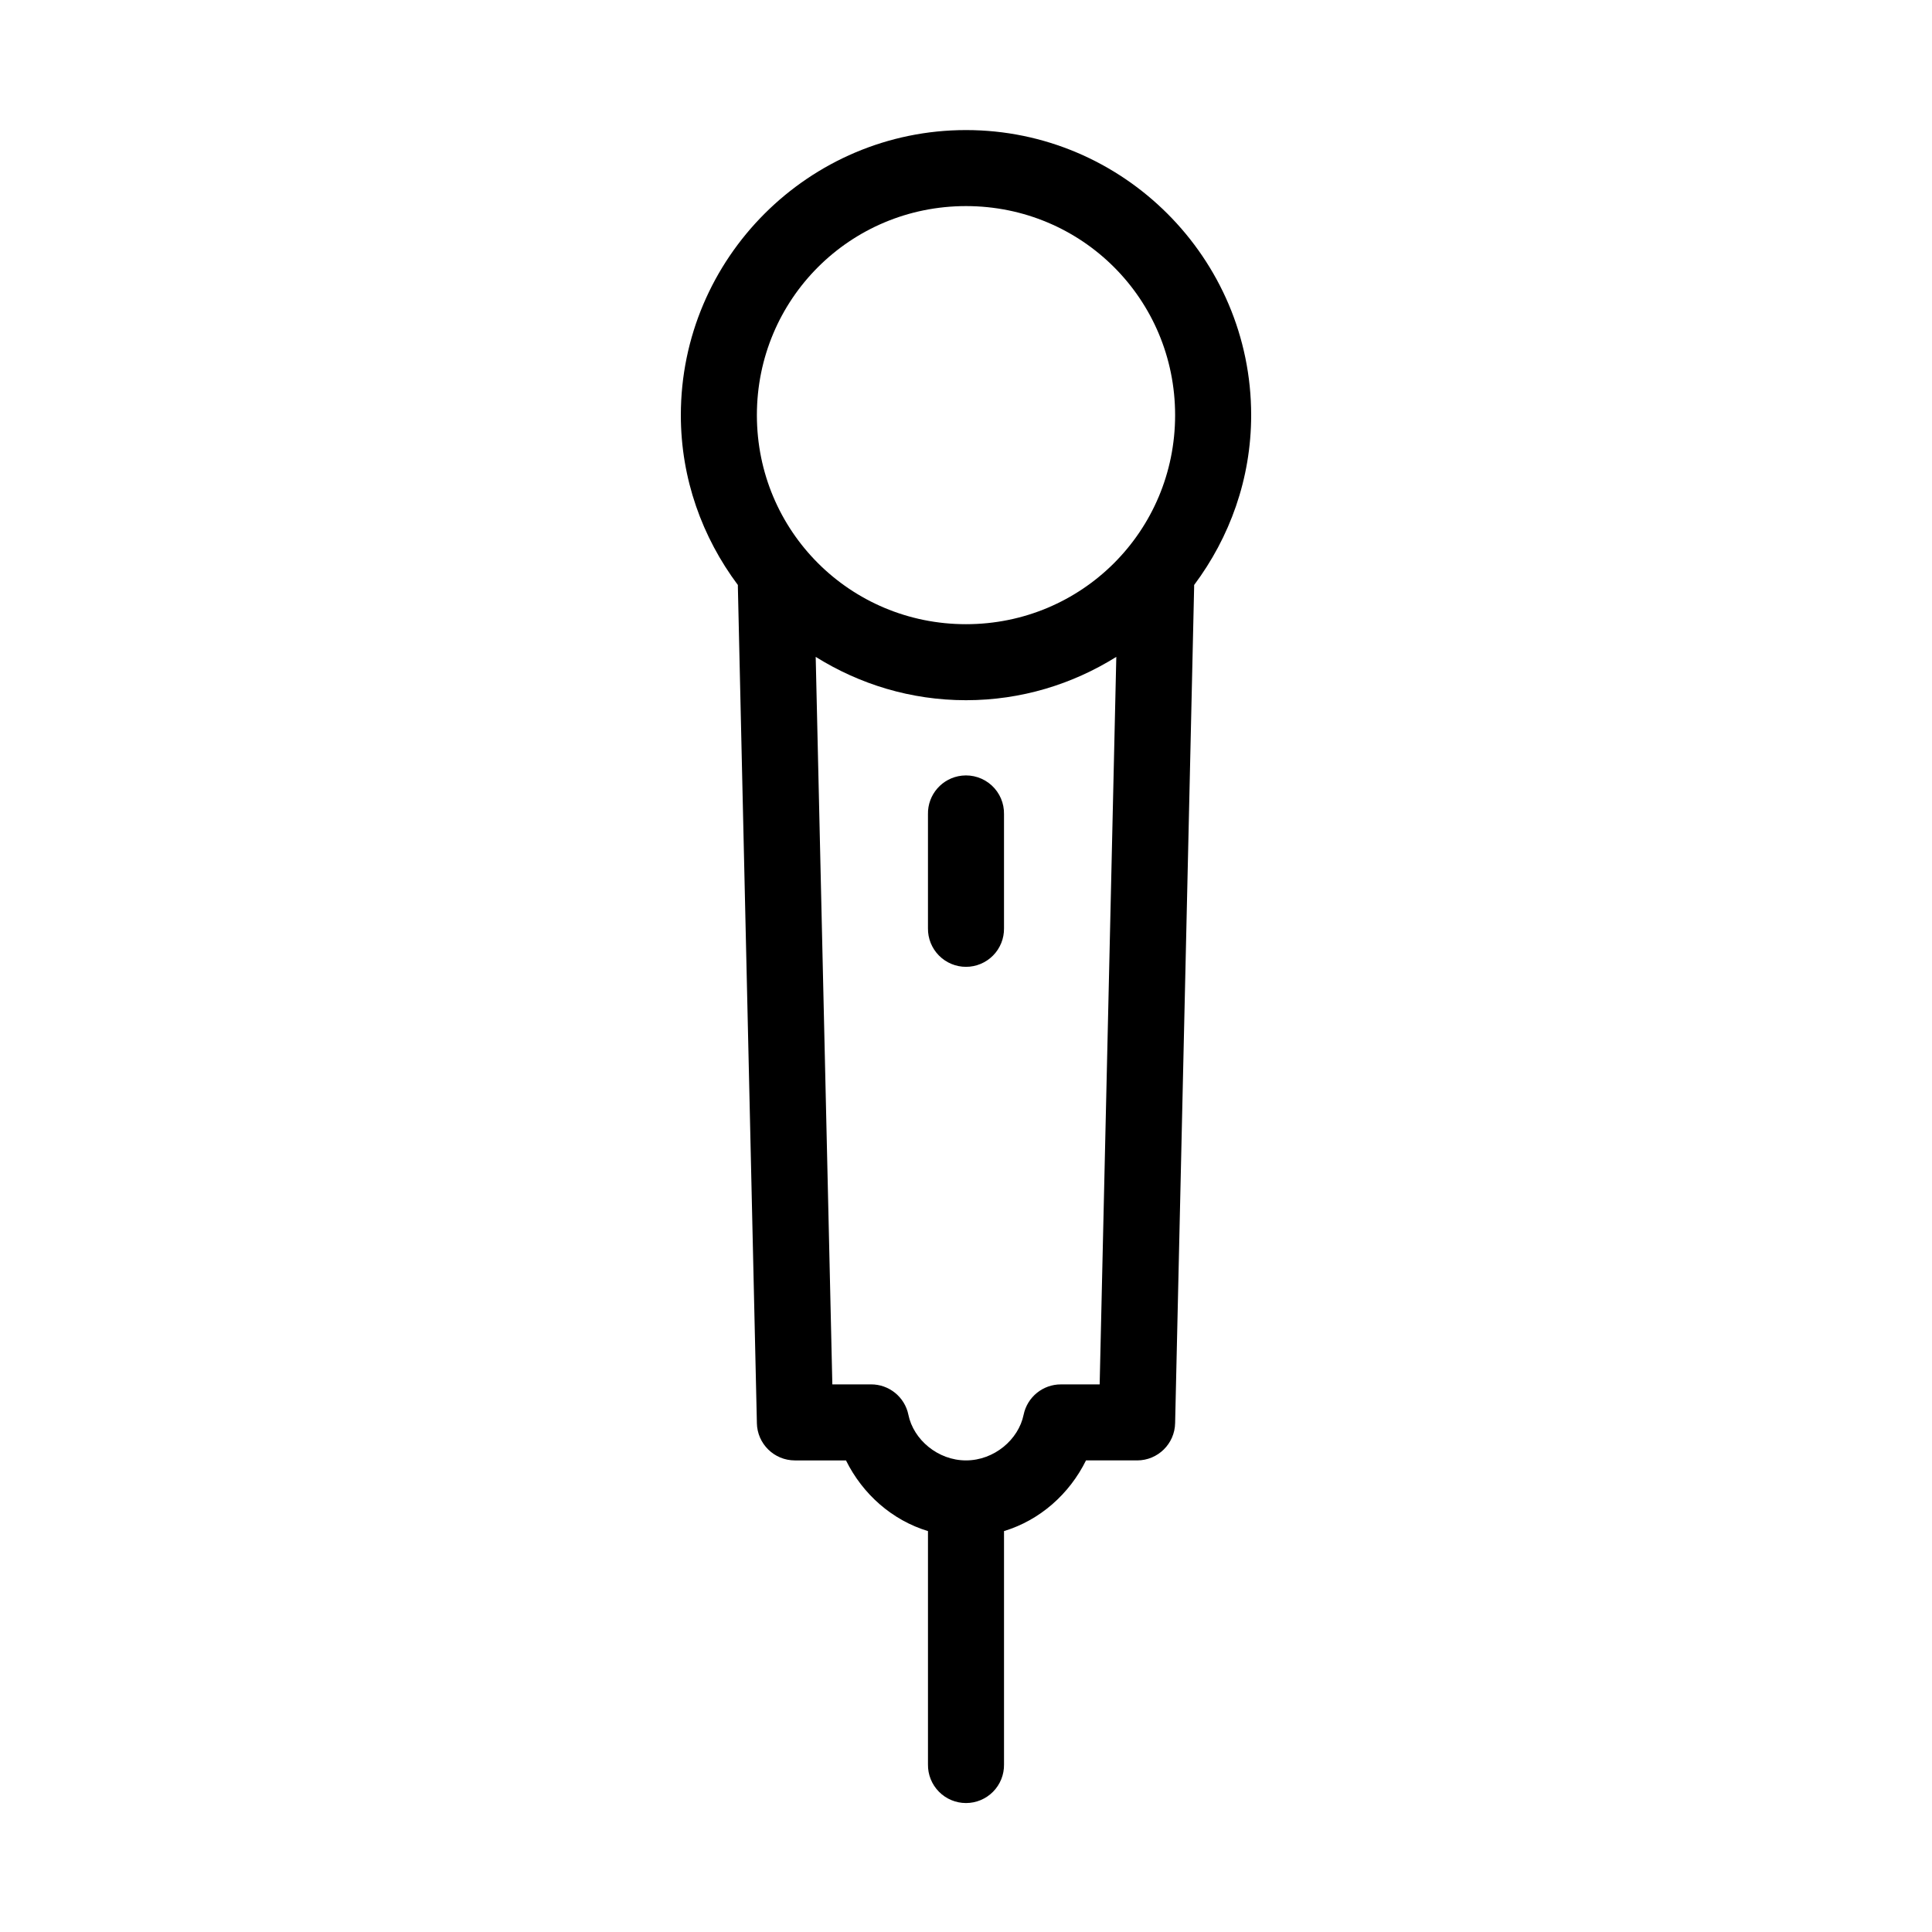
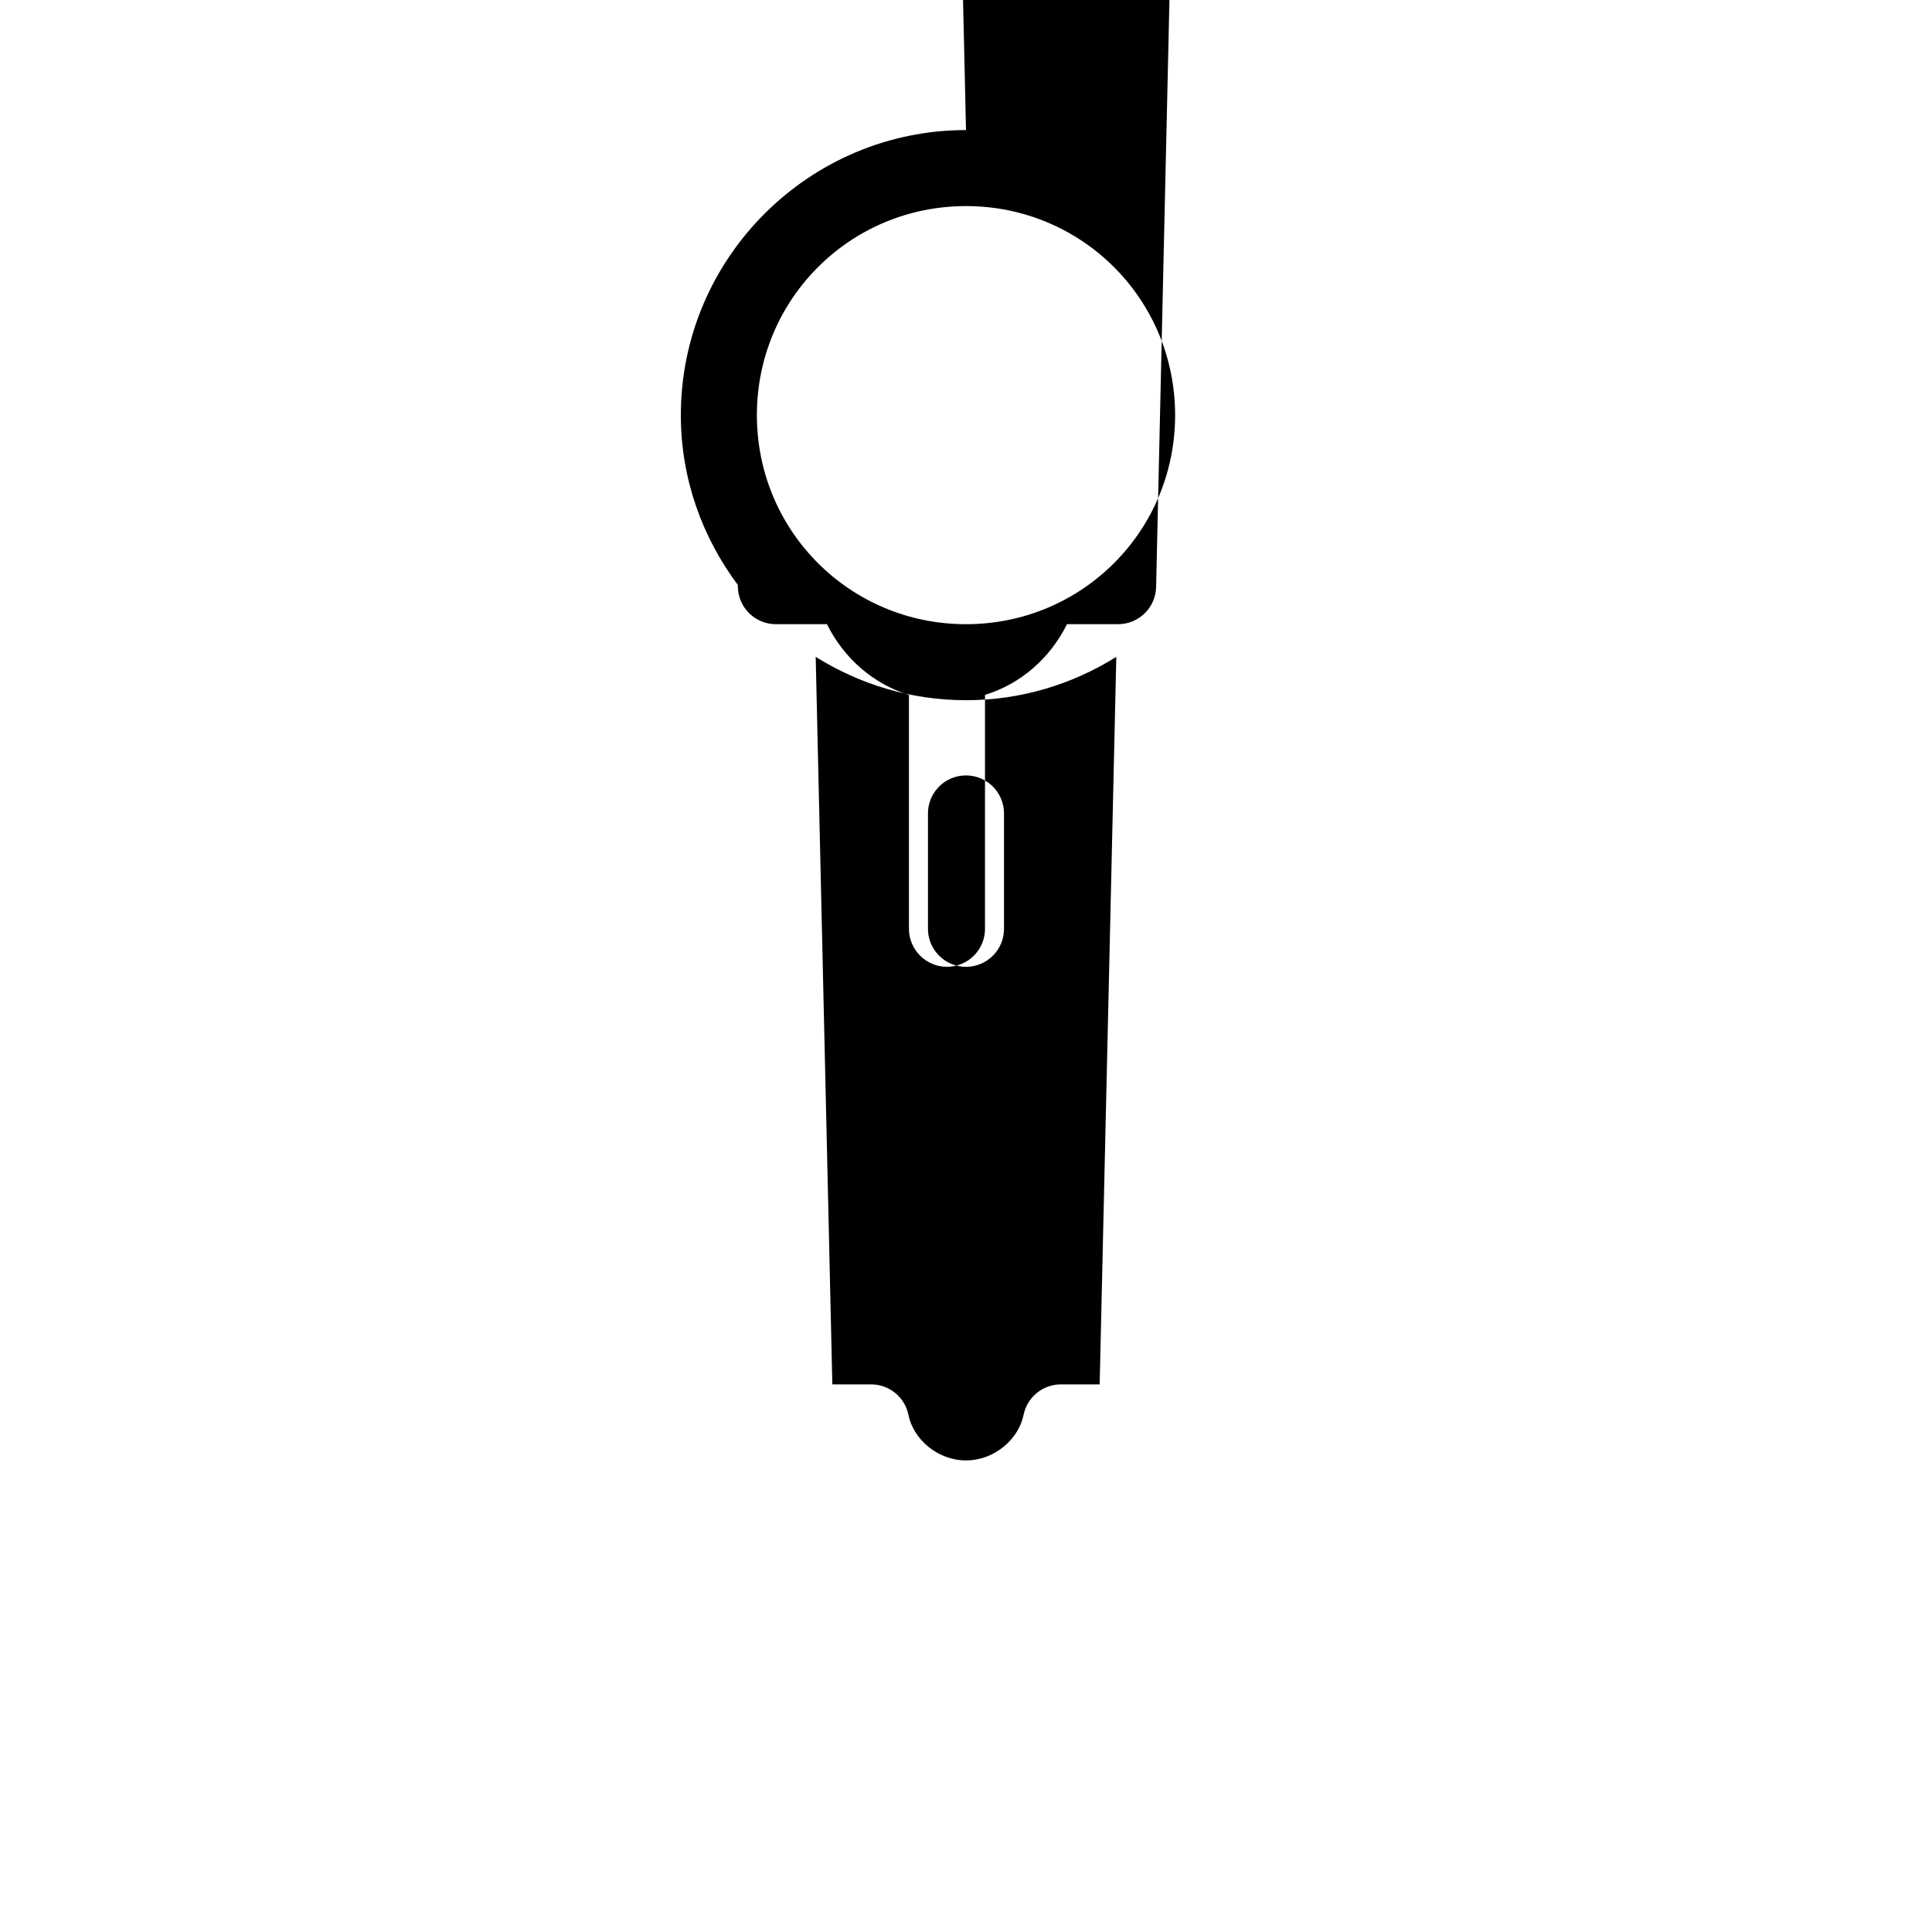
<svg xmlns="http://www.w3.org/2000/svg" fill="#000000" width="800px" height="800px" version="1.1" viewBox="144 144 512 512">
-   <path d="m400 178.47c-41.617 0-75.57 33.941-75.57 75.547 0 16.879 5.688 32.406 15.113 45.012-0.004 0.156-0.004 0.316 0 0.473l5.039 221.61h-0.004c0.09 5.5 4.574 9.914 10.078 9.914h13.539c4.402 8.91 12.203 15.848 21.727 18.73v61.855-0.004c-0.039 2.699 1.008 5.297 2.902 7.215 1.891 1.922 4.477 3.004 7.176 3.004 2.695 0 5.281-1.082 7.176-3.004 1.891-1.918 2.938-4.516 2.898-7.215v-61.855c9.523-2.883 17.328-9.82 21.727-18.73h13.539v0.004c5.504 0 9.992-4.414 10.078-9.914l5.039-221.61c0.004-0.156 0.004-0.316 0-0.473 9.426-12.605 15.113-28.133 15.113-45.012 0-41.605-33.953-75.547-75.57-75.547zm0 20.145c30.727 0 55.418 24.684 55.418 55.402 0 30.715-24.691 55.402-55.418 55.402s-55.418-24.684-55.418-55.402c0-30.715 24.691-55.402 55.418-55.402zm-39.832 119.46c11.598 7.25 25.203 11.488 39.832 11.488 14.633 0 28.234-4.238 39.832-11.488l-4.41 192.8h-10.234v0.004c-4.793-0.027-8.941 3.332-9.918 8.027-1.348 6.617-7.82 12.117-15.273 12.117-7.449 0-13.922-5.5-15.273-12.117h0.004c-0.973-4.695-5.121-8.055-9.918-8.031h-10.234l-4.41-192.8zm38.73 31.477-0.004 0.004c-5.188 0.57-9.082 5.008-8.973 10.227v30.219c-0.039 2.695 1.008 5.297 2.902 7.215 1.891 1.922 4.477 3.004 7.176 3.004 2.695 0 5.281-1.082 7.176-3.004 1.891-1.918 2.938-4.519 2.898-7.215v-30.219c0.062-2.898-1.129-5.688-3.269-7.644-2.141-1.961-5.023-2.902-7.91-2.586z" />
+   <path d="m400 178.47c-41.617 0-75.57 33.941-75.57 75.547 0 16.879 5.688 32.406 15.113 45.012-0.004 0.156-0.004 0.316 0 0.473h-0.004c0.09 5.5 4.574 9.914 10.078 9.914h13.539c4.402 8.91 12.203 15.848 21.727 18.73v61.855-0.004c-0.039 2.699 1.008 5.297 2.902 7.215 1.891 1.922 4.477 3.004 7.176 3.004 2.695 0 5.281-1.082 7.176-3.004 1.891-1.918 2.938-4.516 2.898-7.215v-61.855c9.523-2.883 17.328-9.82 21.727-18.73h13.539v0.004c5.504 0 9.992-4.414 10.078-9.914l5.039-221.61c0.004-0.156 0.004-0.316 0-0.473 9.426-12.605 15.113-28.133 15.113-45.012 0-41.605-33.953-75.547-75.57-75.547zm0 20.145c30.727 0 55.418 24.684 55.418 55.402 0 30.715-24.691 55.402-55.418 55.402s-55.418-24.684-55.418-55.402c0-30.715 24.691-55.402 55.418-55.402zm-39.832 119.46c11.598 7.25 25.203 11.488 39.832 11.488 14.633 0 28.234-4.238 39.832-11.488l-4.41 192.8h-10.234v0.004c-4.793-0.027-8.941 3.332-9.918 8.027-1.348 6.617-7.82 12.117-15.273 12.117-7.449 0-13.922-5.5-15.273-12.117h0.004c-0.973-4.695-5.121-8.055-9.918-8.031h-10.234l-4.41-192.8zm38.73 31.477-0.004 0.004c-5.188 0.57-9.082 5.008-8.973 10.227v30.219c-0.039 2.695 1.008 5.297 2.902 7.215 1.891 1.922 4.477 3.004 7.176 3.004 2.695 0 5.281-1.082 7.176-3.004 1.891-1.918 2.938-4.519 2.898-7.215v-30.219c0.062-2.898-1.129-5.688-3.269-7.644-2.141-1.961-5.023-2.902-7.91-2.586z" />
</svg>